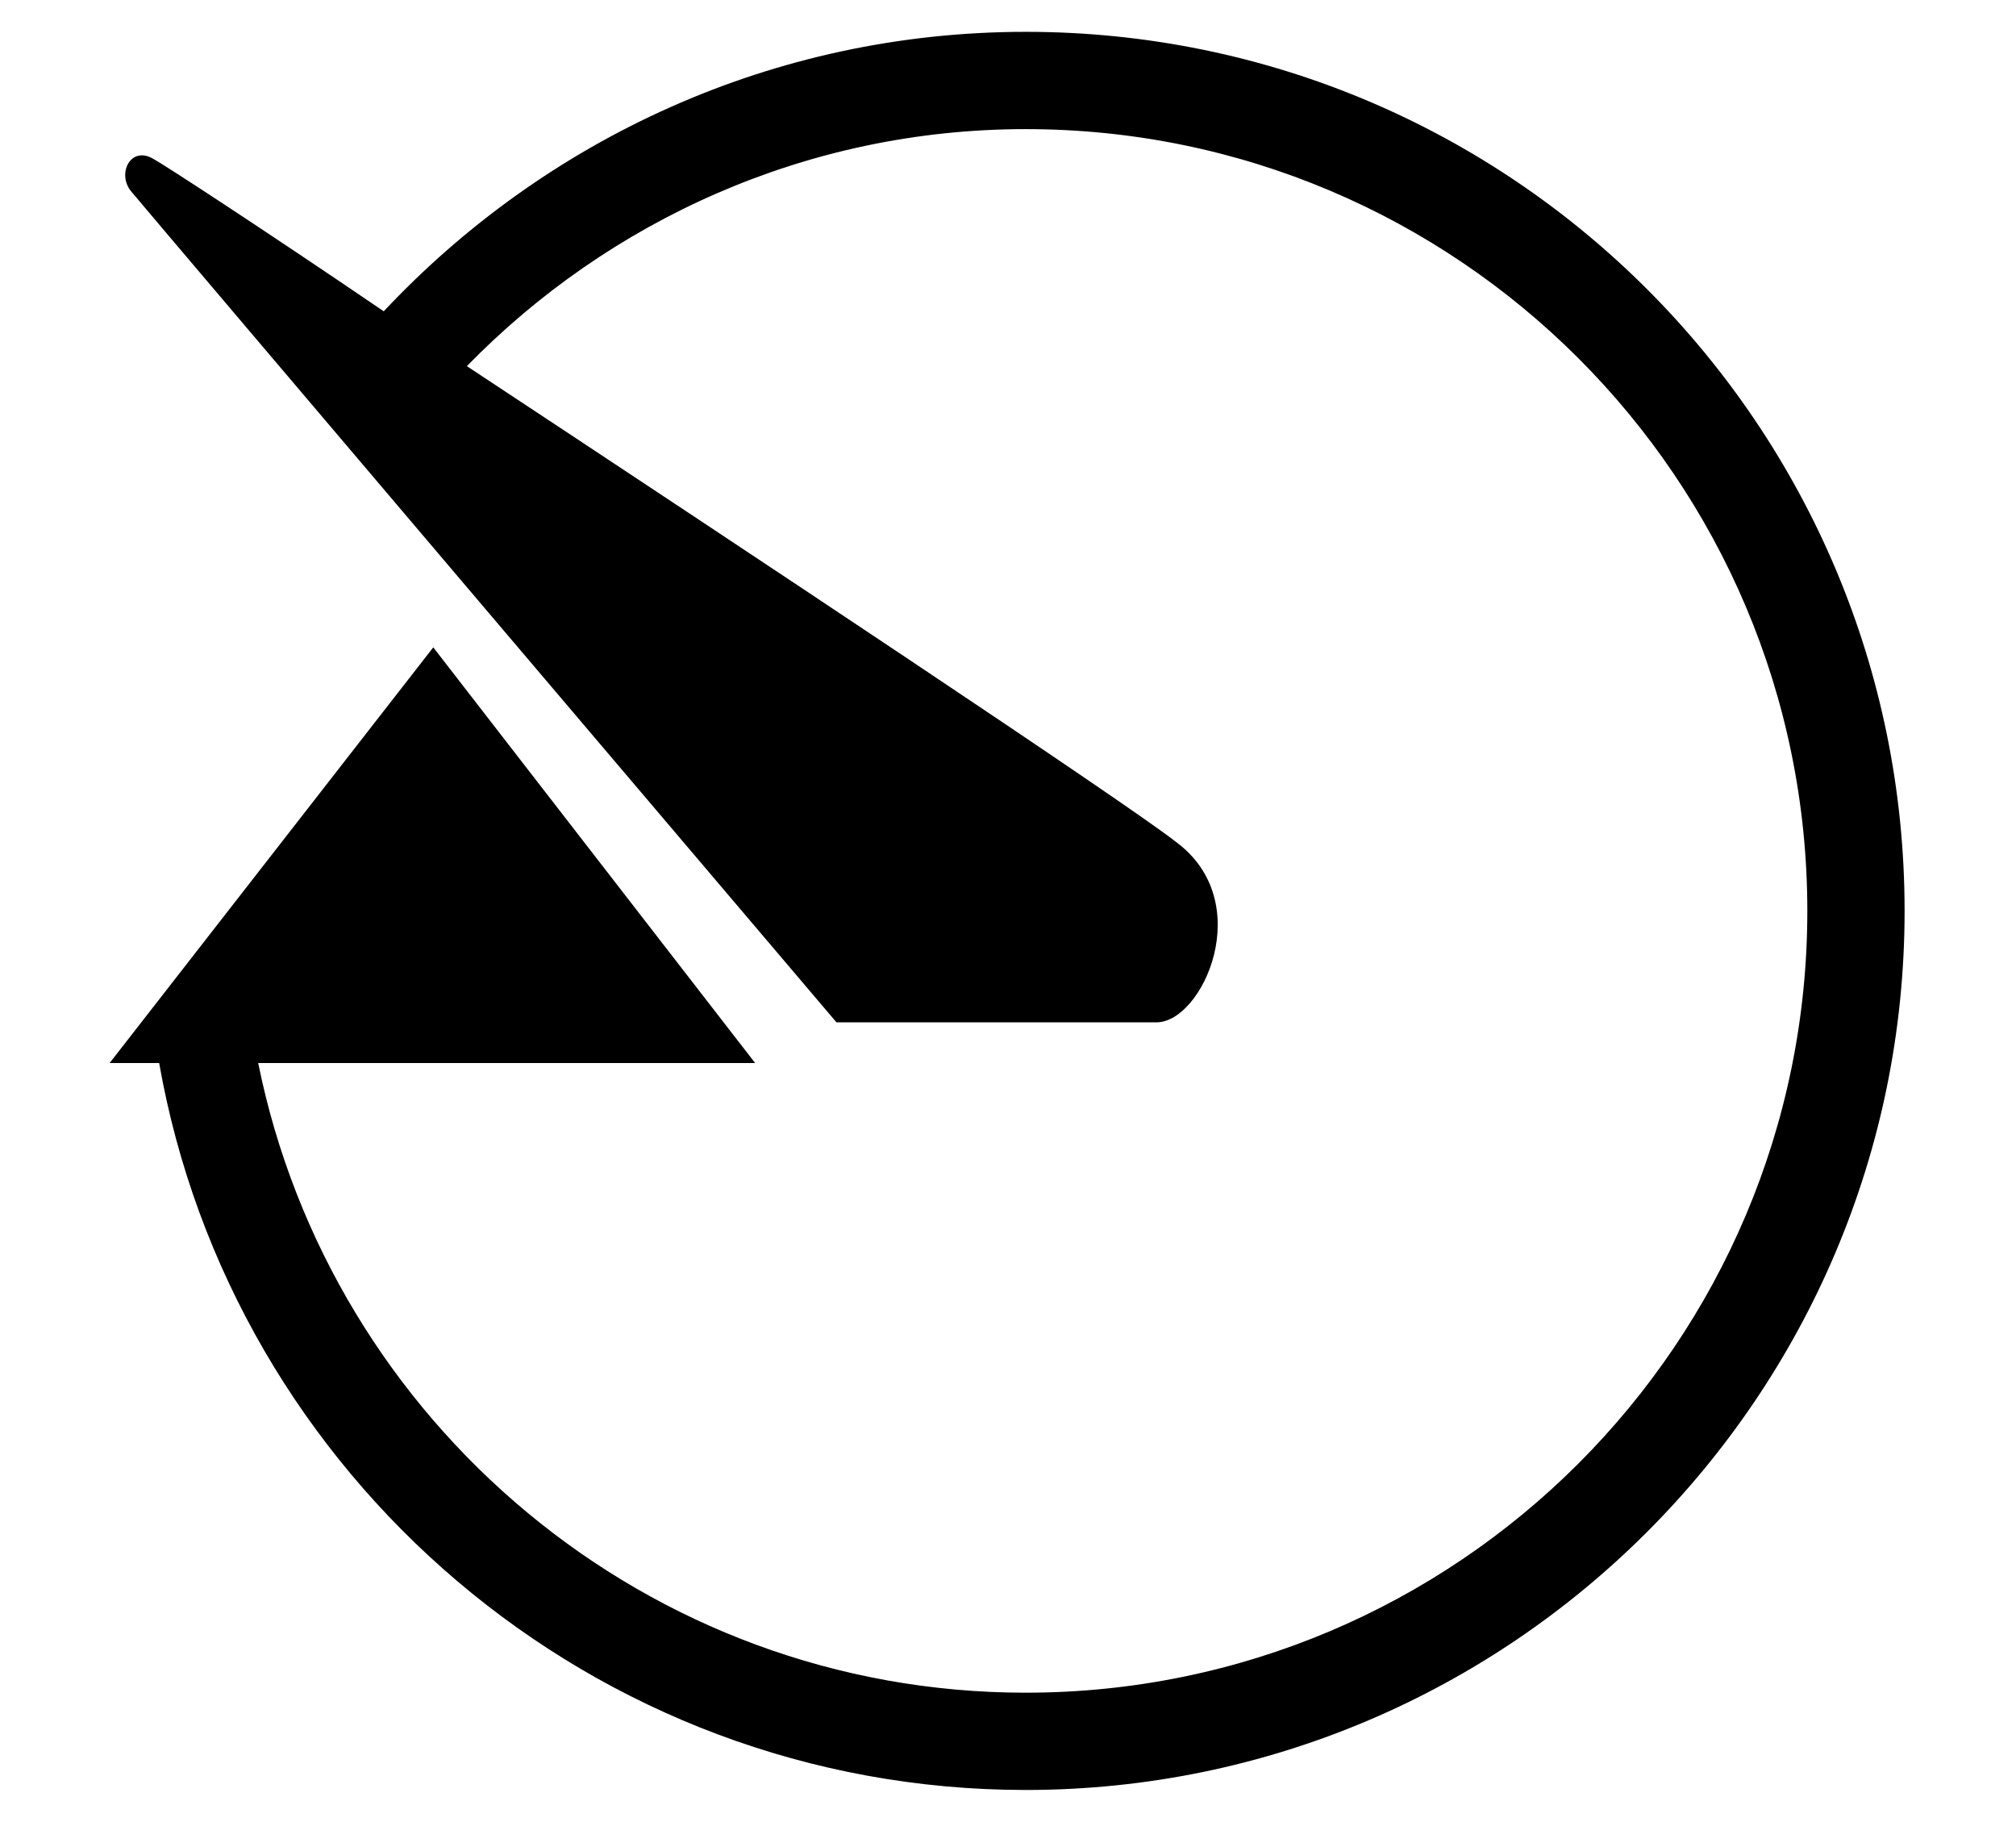
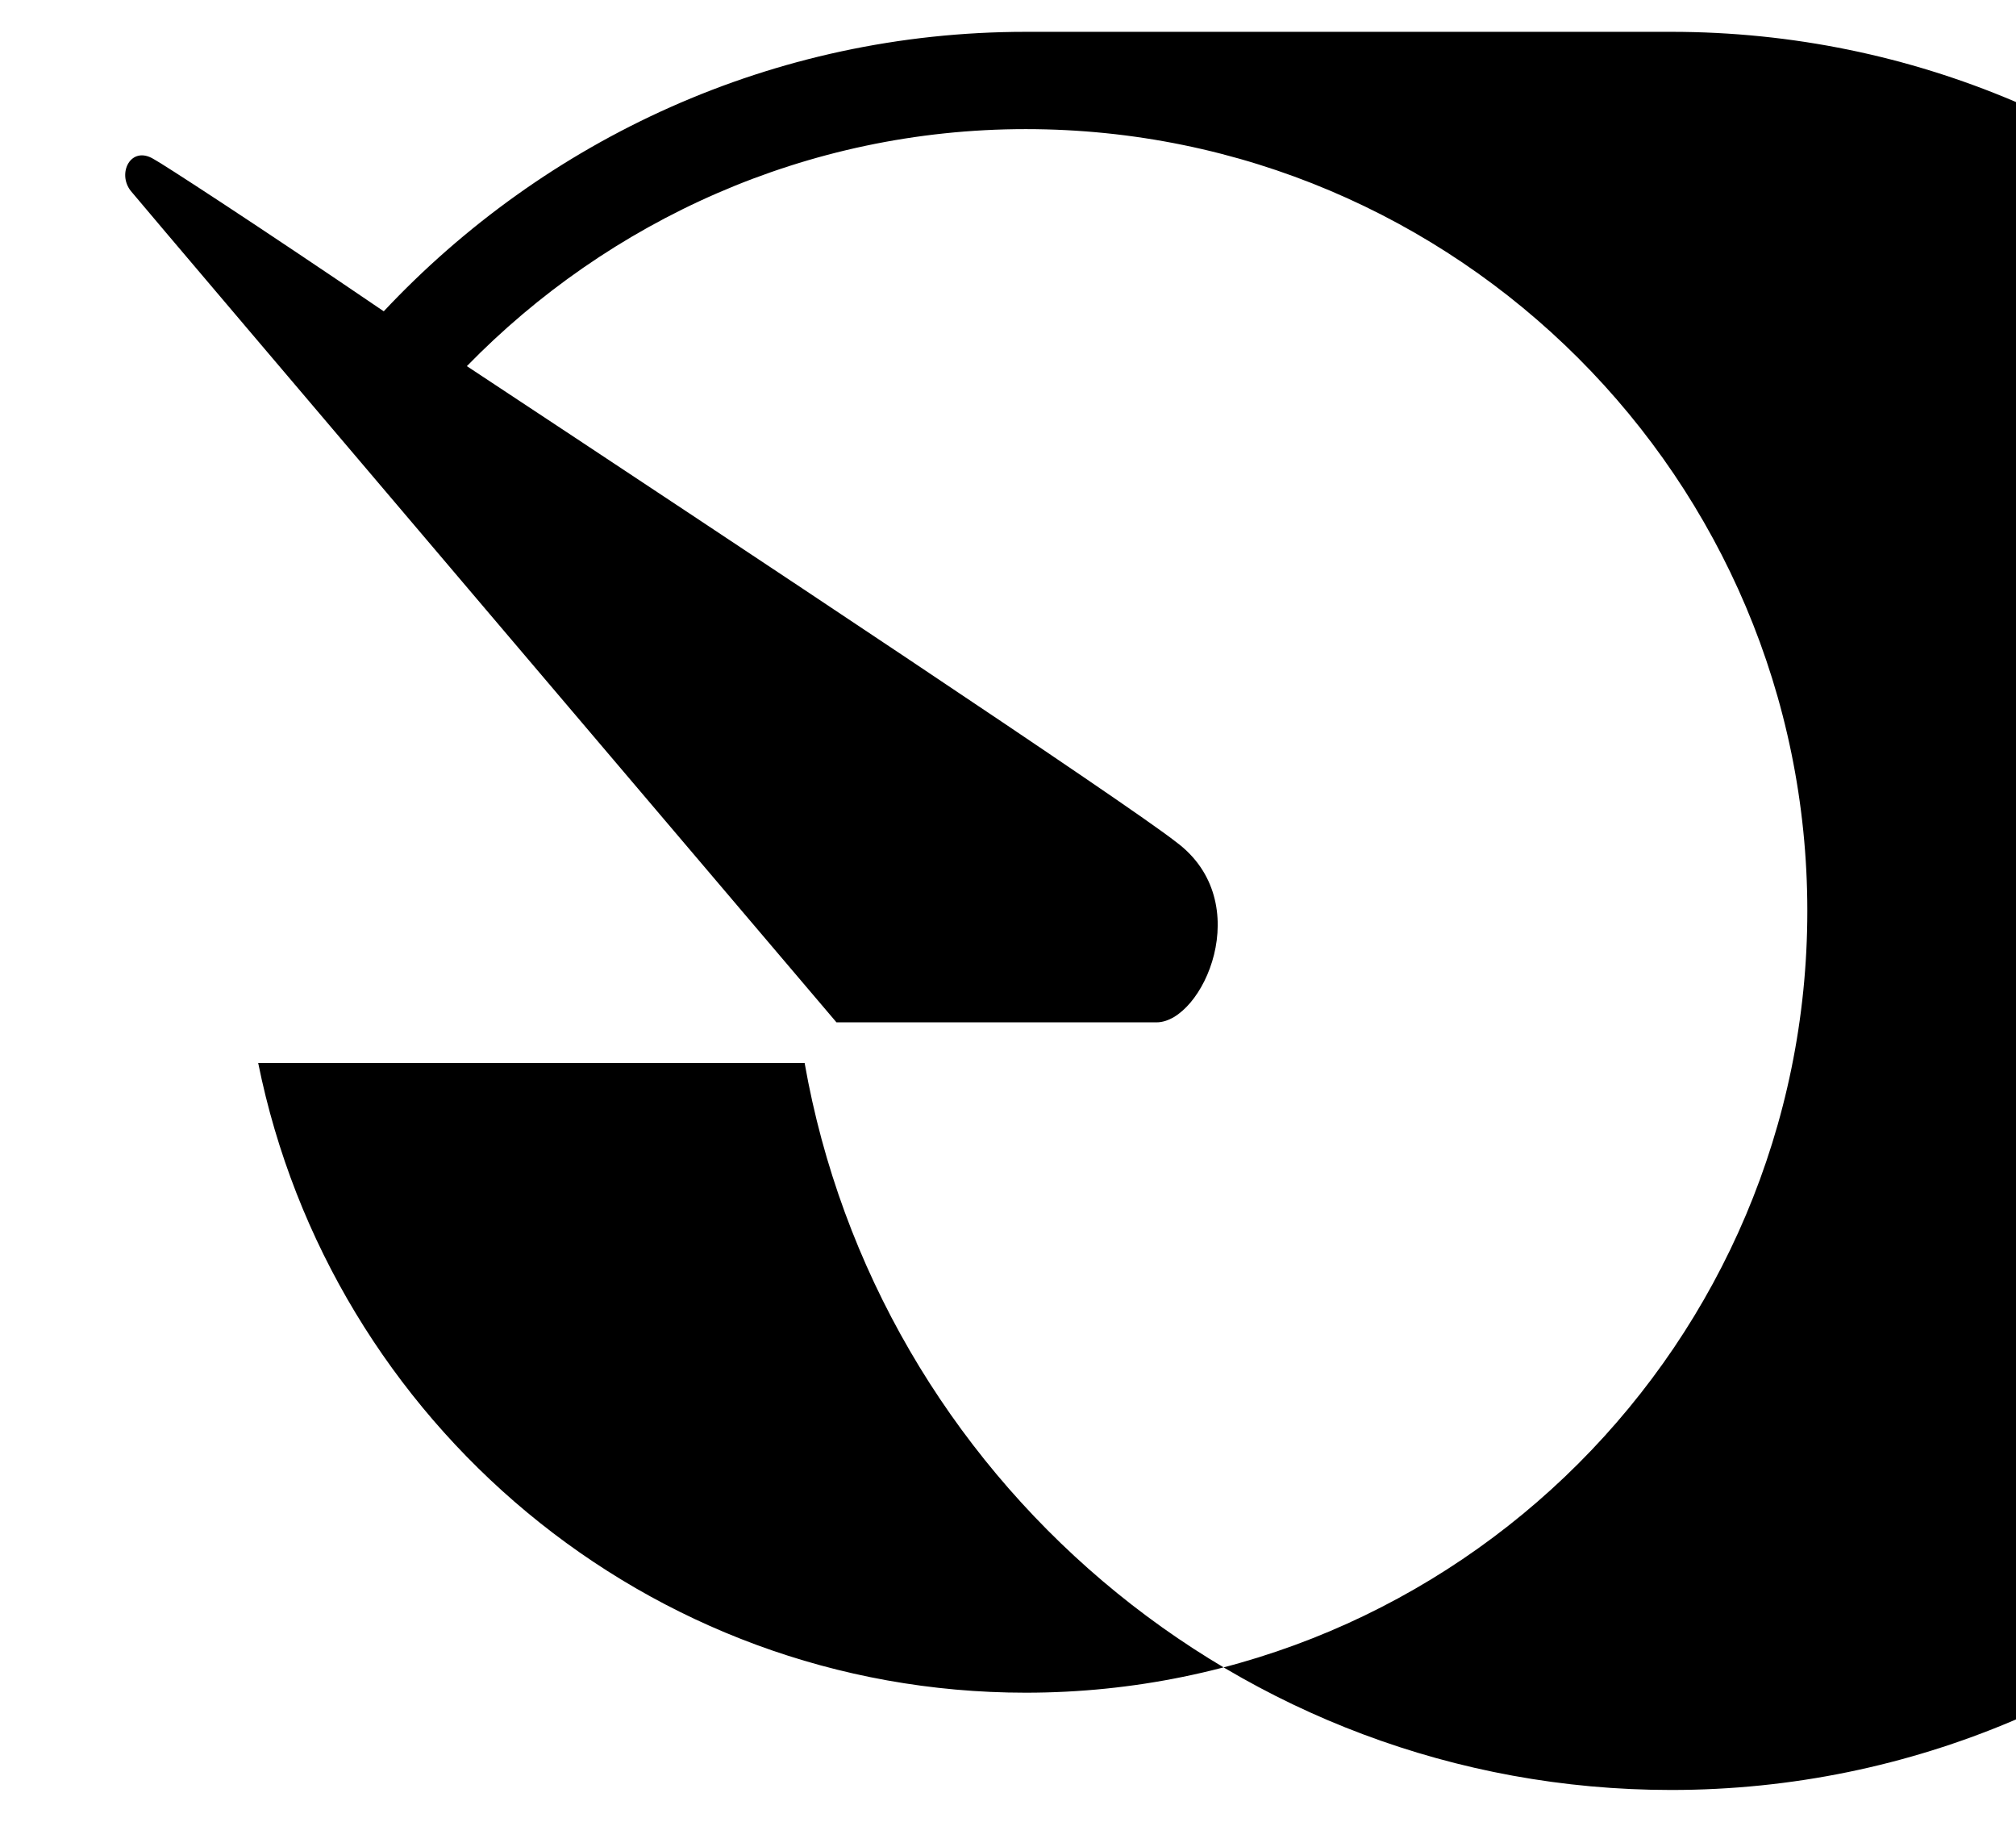
<svg xmlns="http://www.w3.org/2000/svg" enable-background="new 0 0 114 103" version="1.1" viewBox="0 0 114 103" xml:space="preserve">
-   <path d="m58 1.8c-14.3 0-27.2 6.1-36.3 15.8-7.2-4.9-12.6-8.4-13-8.6-1.3-0.8-2.1 0.8-1.3 1.8 0.9 1.1 39.9 47 39.9 47h18.1c2.6 0 5.7-6.8 1.1-10.2-2.8-2.2-24.2-16.4-40.1-26.9 8-8.2 19.2-13.4 31.6-13.4 24.4 0 44.2 19.8 44.2 44.2s-19.8 44.2-44.2 44.2c-21.4 0-39.3-15.3-43.4-35.6h28.1l-18.2-23.5-18.3 23.5h2.8c4.1 23.3 24.5 41.1 49 41.1 27.4 0 49.7-22.3 49.7-49.7s-22.2-49.7-49.7-49.7z" />
+   <path d="m58 1.8c-14.3 0-27.2 6.1-36.3 15.8-7.2-4.9-12.6-8.4-13-8.6-1.3-0.8-2.1 0.8-1.3 1.8 0.9 1.1 39.9 47 39.9 47h18.1c2.6 0 5.7-6.8 1.1-10.2-2.8-2.2-24.2-16.4-40.1-26.9 8-8.2 19.2-13.4 31.6-13.4 24.4 0 44.2 19.8 44.2 44.2s-19.8 44.2-44.2 44.2c-21.4 0-39.3-15.3-43.4-35.6h28.1h2.8c4.1 23.3 24.5 41.1 49 41.1 27.4 0 49.7-22.3 49.7-49.7s-22.2-49.7-49.7-49.7z" />
</svg>